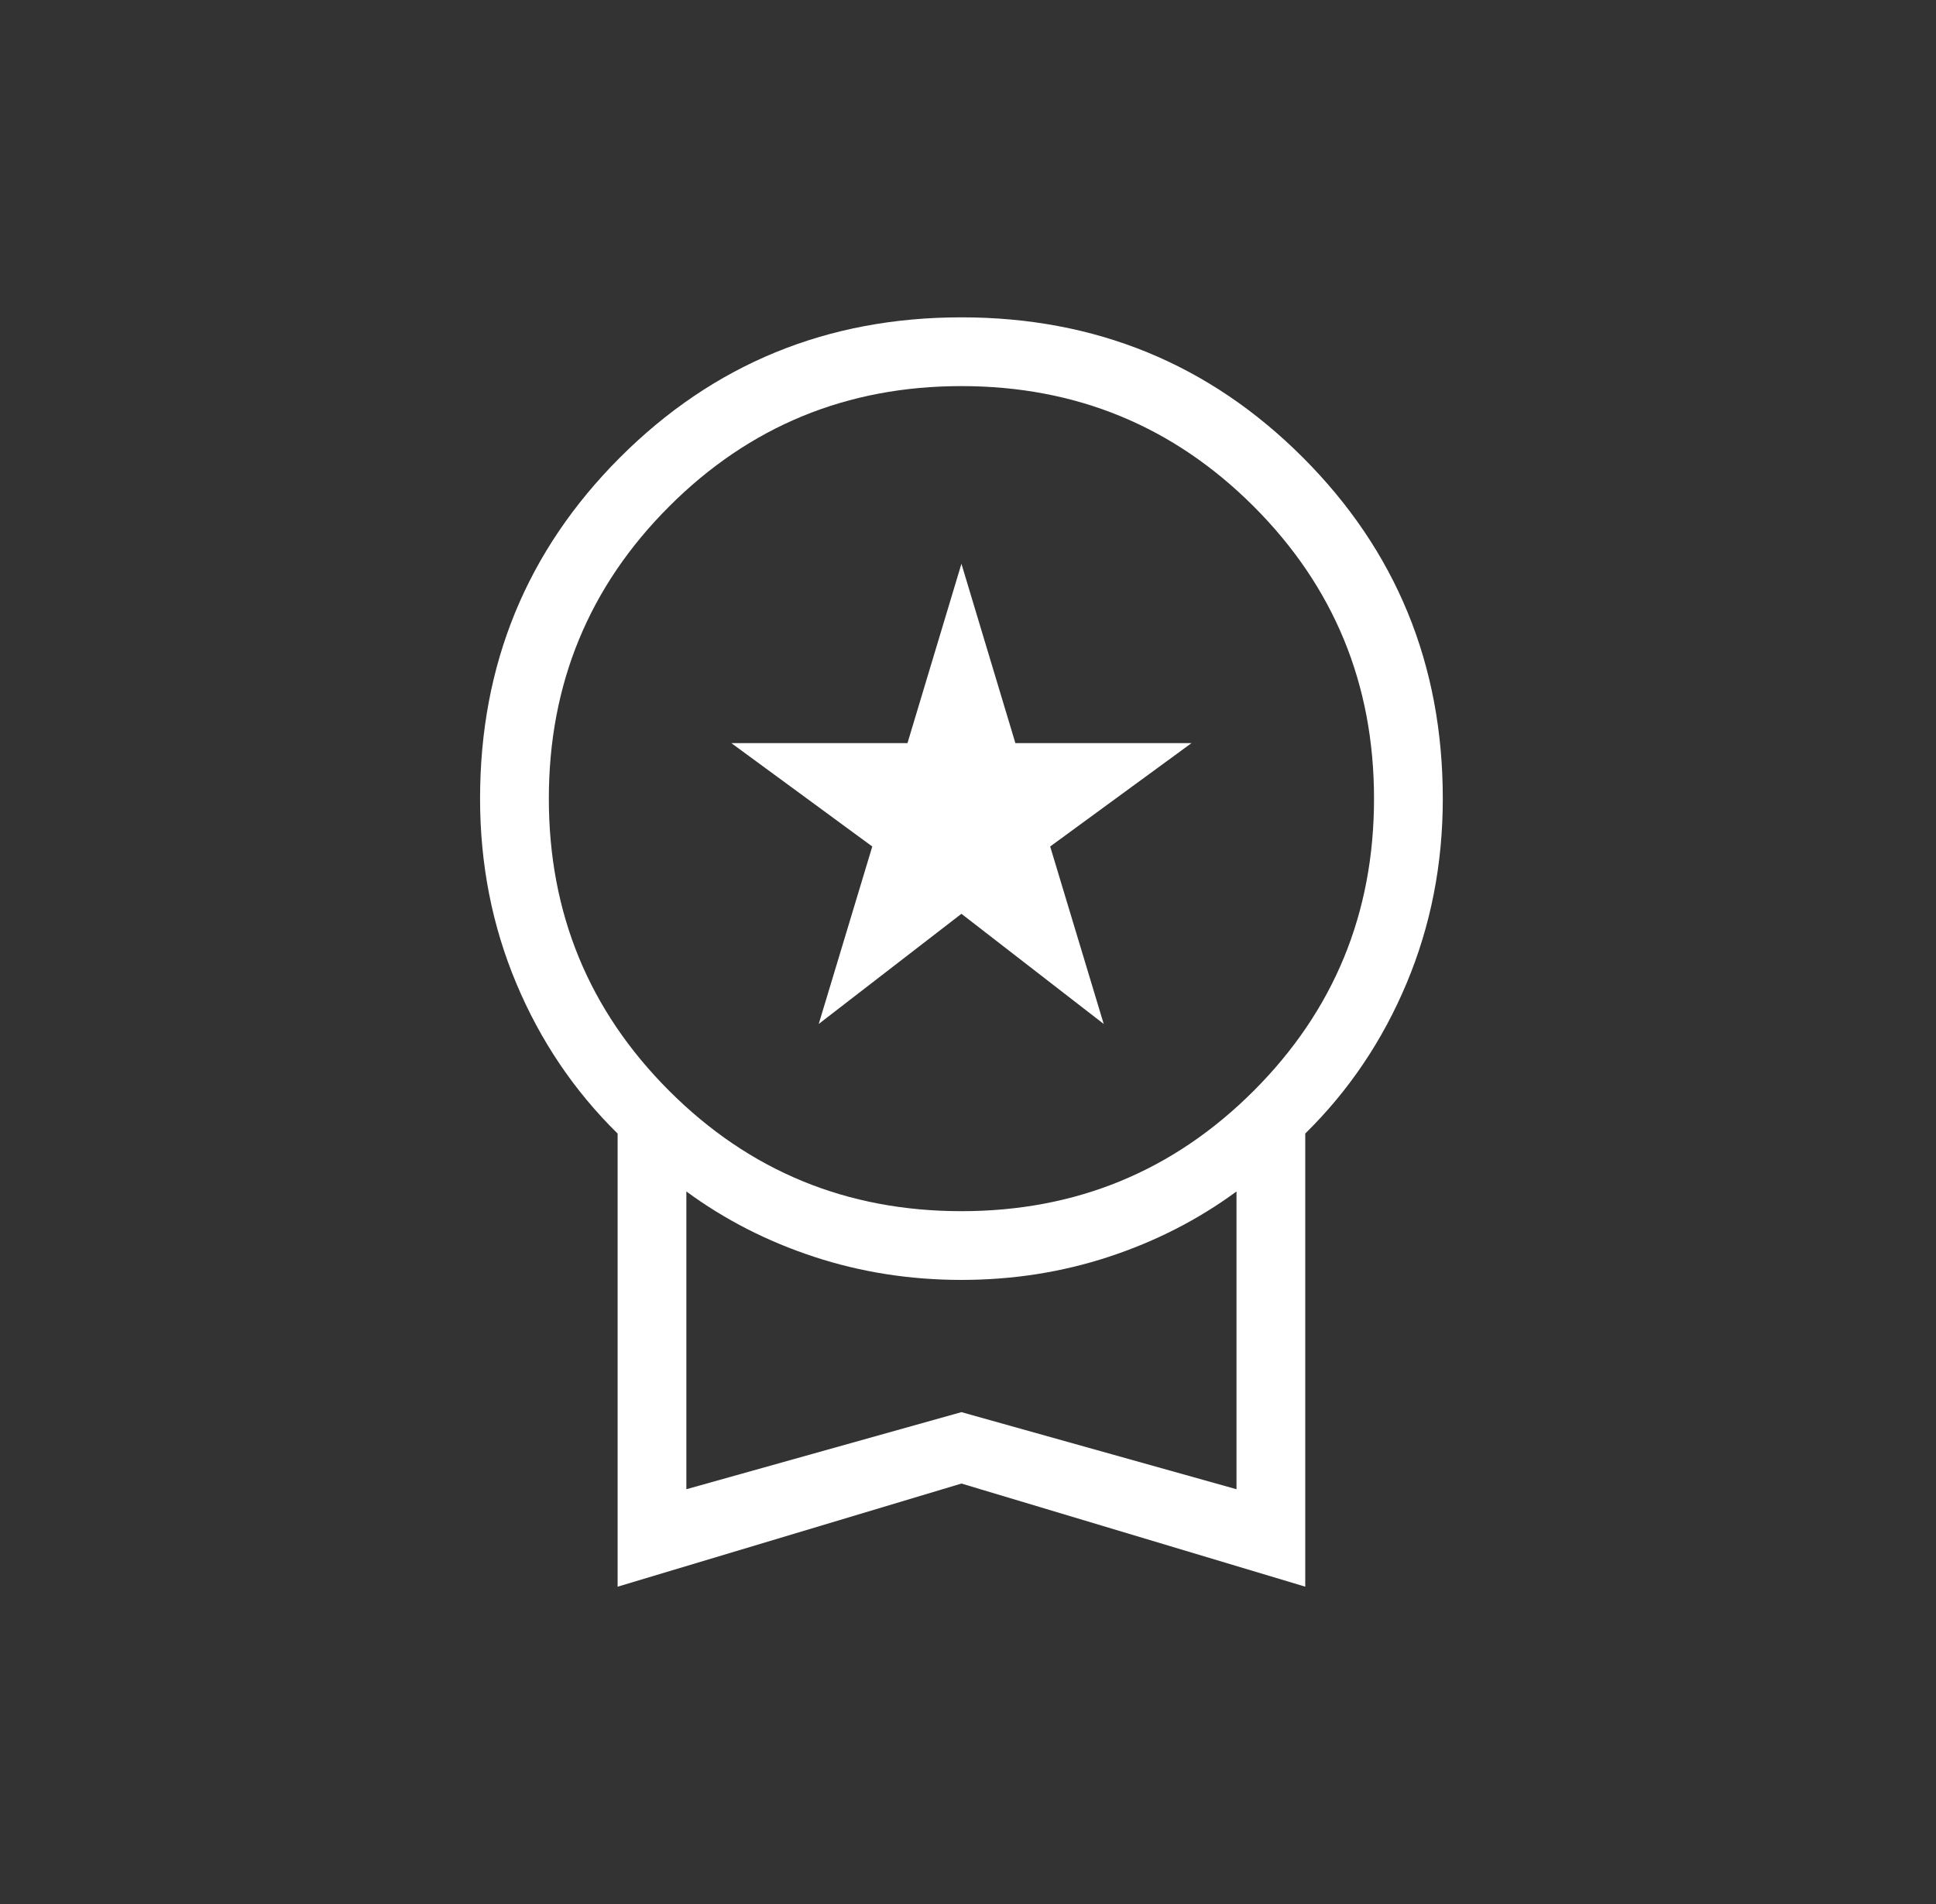
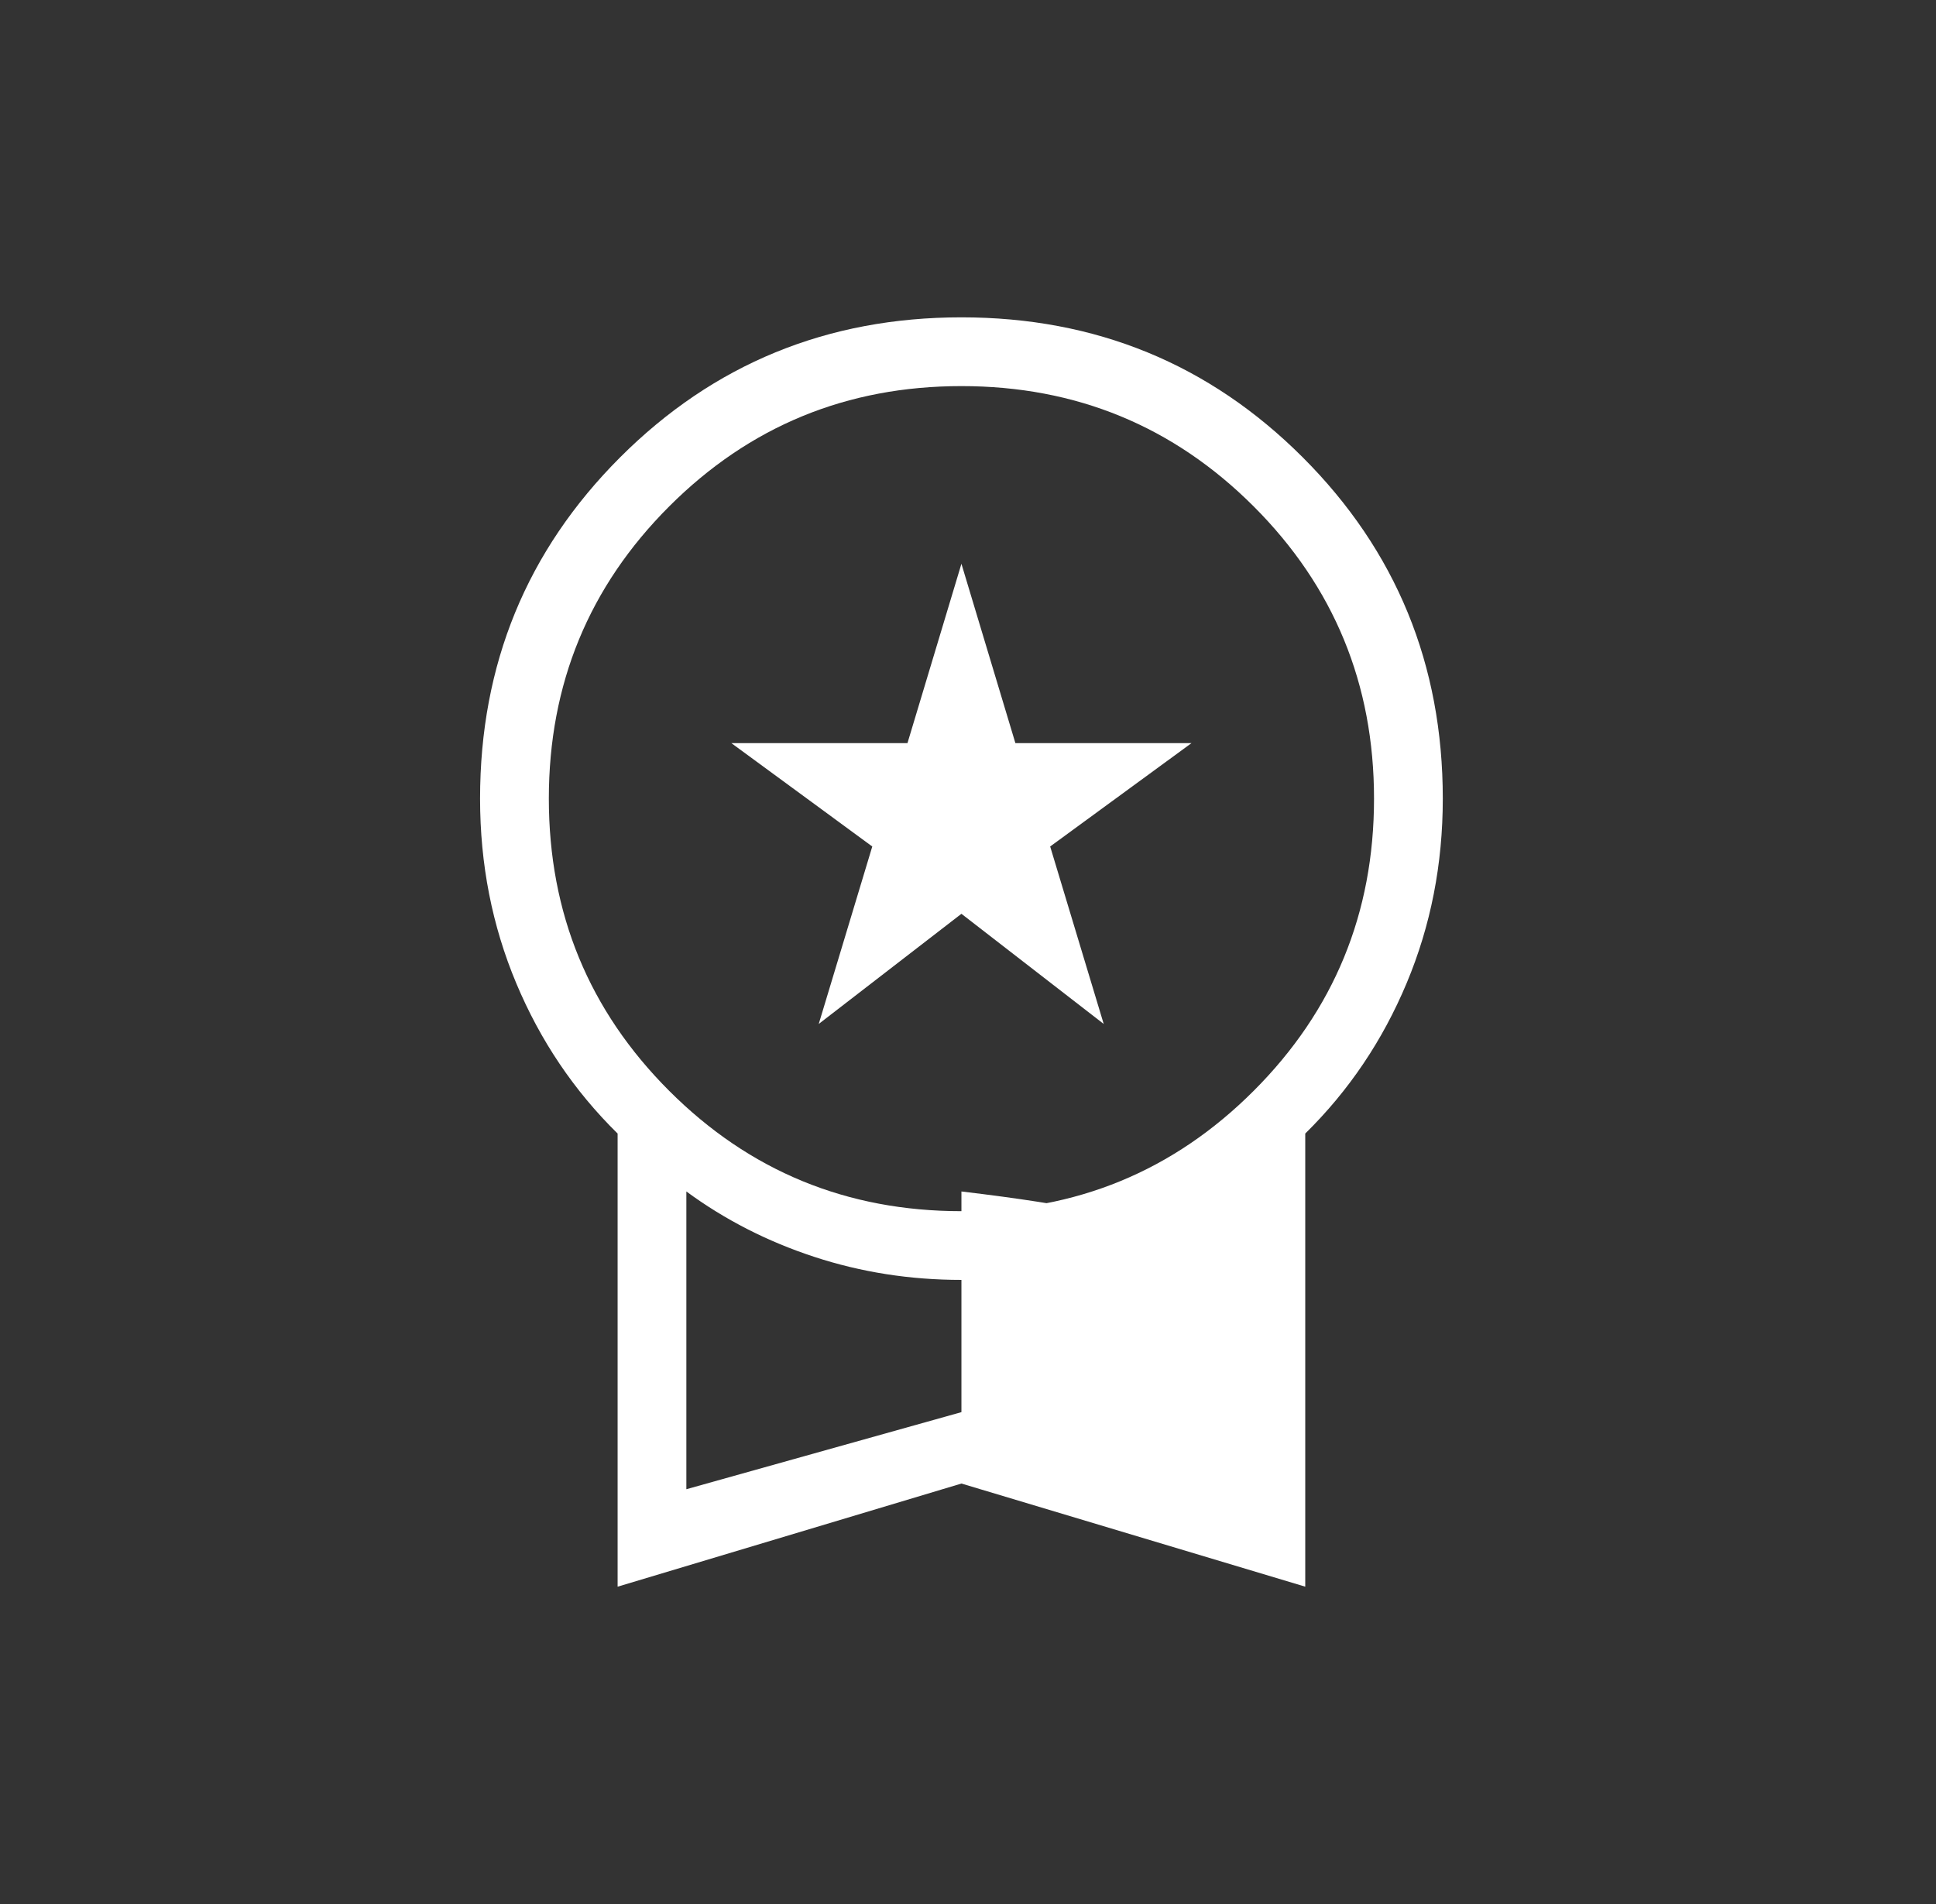
<svg xmlns="http://www.w3.org/2000/svg" width="61" height="60" viewBox="0 0 61 60" fill="none">
  <rect x="0" y="0" width="61" height="60" fill="#333333" stroke="none" />
-   <path d="M25.797 32.267L27.484 26.675L23.043 23.417H28.593L30.293 17.766L31.993 23.417H37.543L33.089 26.675L34.776 32.267L30.293 28.796L25.797 32.267ZM19.46 50V35.721C18.087 34.371 17.022 32.79 16.264 30.979C15.505 29.168 15.126 27.23 15.126 25.167C15.126 20.939 16.597 17.354 19.539 14.412C22.48 11.471 26.065 10 30.293 10C34.521 10 38.106 11.471 41.047 14.412C43.989 17.354 45.46 20.939 45.46 25.167C45.46 27.23 45.081 29.168 44.322 30.979C43.564 32.79 42.499 34.371 41.126 35.721V50L30.293 46.75L19.46 50ZM30.293 38.167C33.904 38.167 36.974 36.903 39.501 34.375C42.029 31.847 43.293 28.778 43.293 25.167C43.293 21.556 42.029 18.486 39.501 15.958C36.974 13.431 33.904 12.167 30.293 12.167C26.682 12.167 23.612 13.431 21.085 15.958C18.557 18.486 17.293 21.556 17.293 25.167C17.293 28.778 18.557 31.847 21.085 34.375C23.612 36.903 26.682 38.167 30.293 38.167ZM21.626 46.929L30.293 44.5L38.96 46.929V37.546C37.751 38.435 36.409 39.121 34.932 39.606C33.456 40.091 31.91 40.333 30.293 40.333C28.676 40.333 27.13 40.091 25.654 39.606C24.177 39.121 22.835 38.435 21.626 37.546V46.929Z" fill="white" />
+   <path d="M25.797 32.267L27.484 26.675L23.043 23.417H28.593L30.293 17.766L31.993 23.417H37.543L33.089 26.675L34.776 32.267L30.293 28.796L25.797 32.267ZM19.46 50V35.721C18.087 34.371 17.022 32.79 16.264 30.979C15.505 29.168 15.126 27.23 15.126 25.167C15.126 20.939 16.597 17.354 19.539 14.412C22.48 11.471 26.065 10 30.293 10C34.521 10 38.106 11.471 41.047 14.412C43.989 17.354 45.46 20.939 45.46 25.167C45.46 27.23 45.081 29.168 44.322 30.979C43.564 32.79 42.499 34.371 41.126 35.721V50L30.293 46.75L19.46 50ZM30.293 38.167C33.904 38.167 36.974 36.903 39.501 34.375C42.029 31.847 43.293 28.778 43.293 25.167C43.293 21.556 42.029 18.486 39.501 15.958C36.974 13.431 33.904 12.167 30.293 12.167C26.682 12.167 23.612 13.431 21.085 15.958C18.557 18.486 17.293 21.556 17.293 25.167C17.293 28.778 18.557 31.847 21.085 34.375C23.612 36.903 26.682 38.167 30.293 38.167ZM21.626 46.929L30.293 44.5V37.546C37.751 38.435 36.409 39.121 34.932 39.606C33.456 40.091 31.91 40.333 30.293 40.333C28.676 40.333 27.13 40.091 25.654 39.606C24.177 39.121 22.835 38.435 21.626 37.546V46.929Z" fill="white" />
</svg>